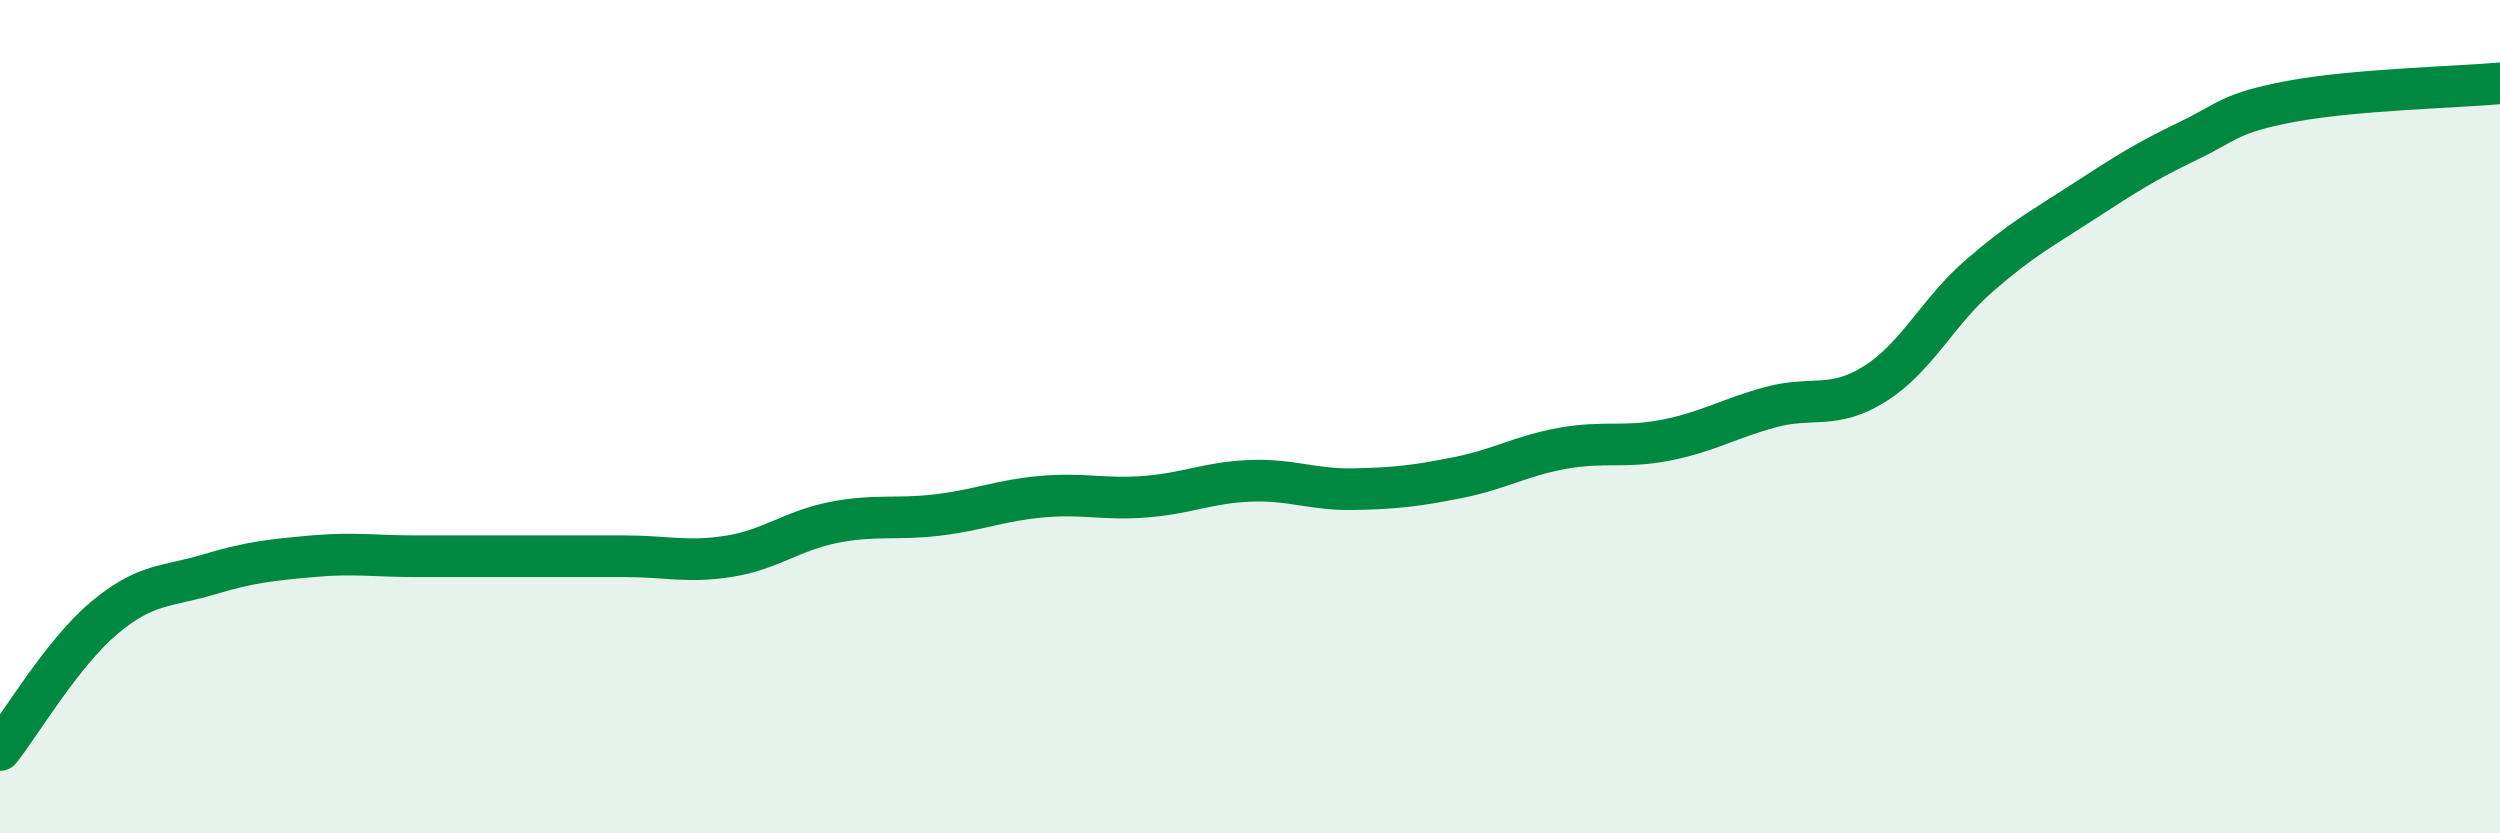
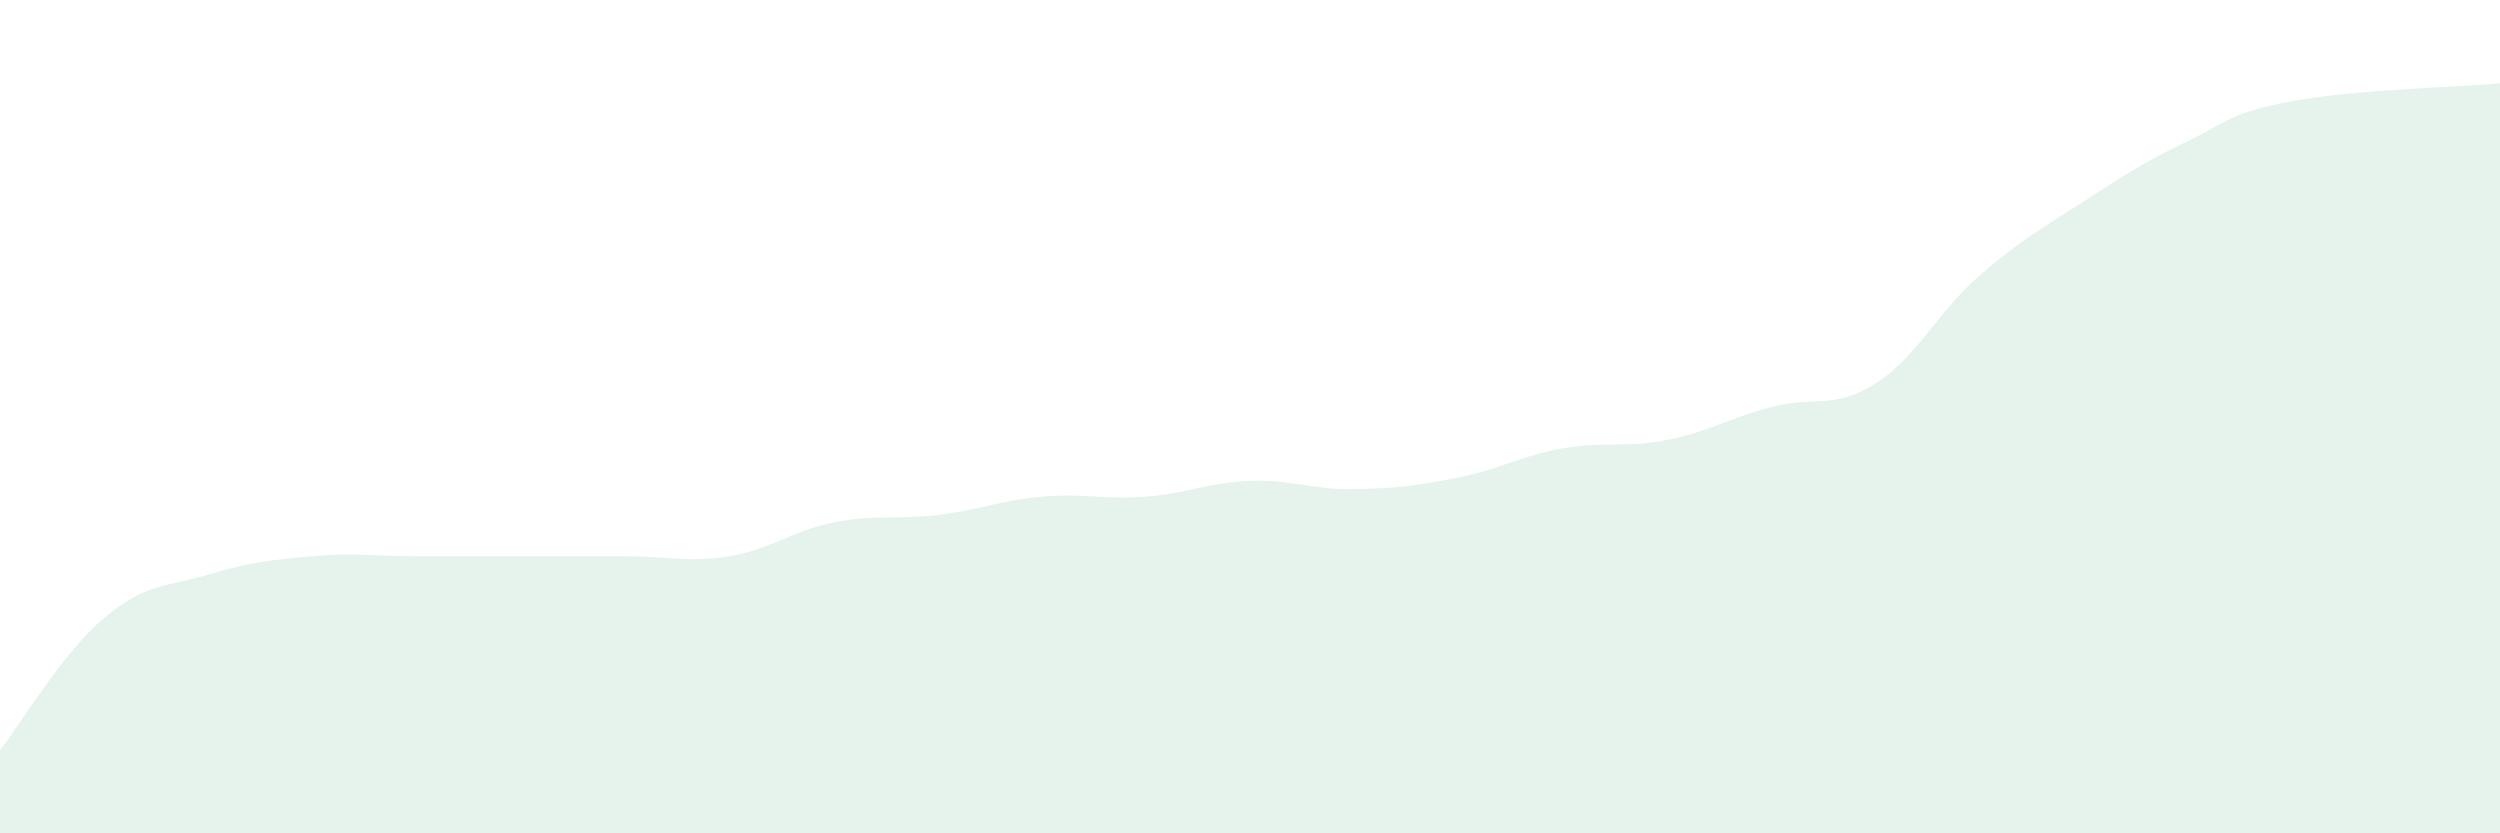
<svg xmlns="http://www.w3.org/2000/svg" width="60" height="20" viewBox="0 0 60 20">
  <path d="M 0,18 C 0.5,17.37 1.5,15.67 2.5,14.83 C 3.5,13.99 4,14.09 5,13.79 C 6,13.49 6.5,13.44 7.5,13.35 C 8.5,13.26 9,13.35 10,13.35 C 11,13.35 11.5,13.35 12.5,13.35 C 13.5,13.35 14,13.35 15,13.35 C 16,13.35 16.5,13.51 17.5,13.35 C 18.5,13.19 19,12.74 20,12.54 C 21,12.34 21.5,12.48 22.5,12.36 C 23.5,12.24 24,12.01 25,11.92 C 26,11.83 26.5,12 27.5,11.92 C 28.5,11.84 29,11.58 30,11.54 C 31,11.5 31.5,11.76 32.5,11.74 C 33.5,11.72 34,11.66 35,11.46 C 36,11.26 36.5,10.94 37.5,10.76 C 38.5,10.58 39,10.76 40,10.56 C 41,10.36 41.5,10.04 42.5,9.77 C 43.5,9.5 44,9.84 45,9.21 C 46,8.58 46.5,7.49 47.5,6.62 C 48.5,5.75 49,5.49 50,4.84 C 51,4.19 51.5,3.87 52.5,3.39 C 53.5,2.91 53.5,2.71 55,2.43 C 56.5,2.15 59,2.09 60,2L60 20L0 20Z" fill="#008740" opacity="0.1" stroke-linecap="round" stroke-linejoin="round" />
-   <path d="M 0,18 C 0.5,17.37 1.5,15.67 2.5,14.83 C 3.5,13.99 4,14.09 5,13.79 C 6,13.49 6.5,13.44 7.5,13.35 C 8.5,13.26 9,13.35 10,13.35 C 11,13.35 11.5,13.35 12.5,13.35 C 13.5,13.35 14,13.35 15,13.35 C 16,13.35 16.5,13.51 17.5,13.35 C 18.5,13.19 19,12.74 20,12.54 C 21,12.34 21.5,12.48 22.5,12.36 C 23.5,12.24 24,12.01 25,11.92 C 26,11.83 26.5,12 27.5,11.92 C 28.5,11.84 29,11.58 30,11.54 C 31,11.5 31.5,11.76 32.5,11.74 C 33.5,11.72 34,11.66 35,11.46 C 36,11.26 36.5,10.94 37.5,10.76 C 38.5,10.58 39,10.76 40,10.56 C 41,10.36 41.5,10.04 42.5,9.77 C 43.5,9.5 44,9.84 45,9.21 C 46,8.58 46.5,7.49 47.5,6.62 C 48.5,5.75 49,5.49 50,4.84 C 51,4.19 51.5,3.87 52.5,3.39 C 53.5,2.91 53.5,2.71 55,2.43 C 56.5,2.15 59,2.09 60,2" stroke="#008740" stroke-width="1" fill="none" stroke-linecap="round" stroke-linejoin="round" />
</svg>